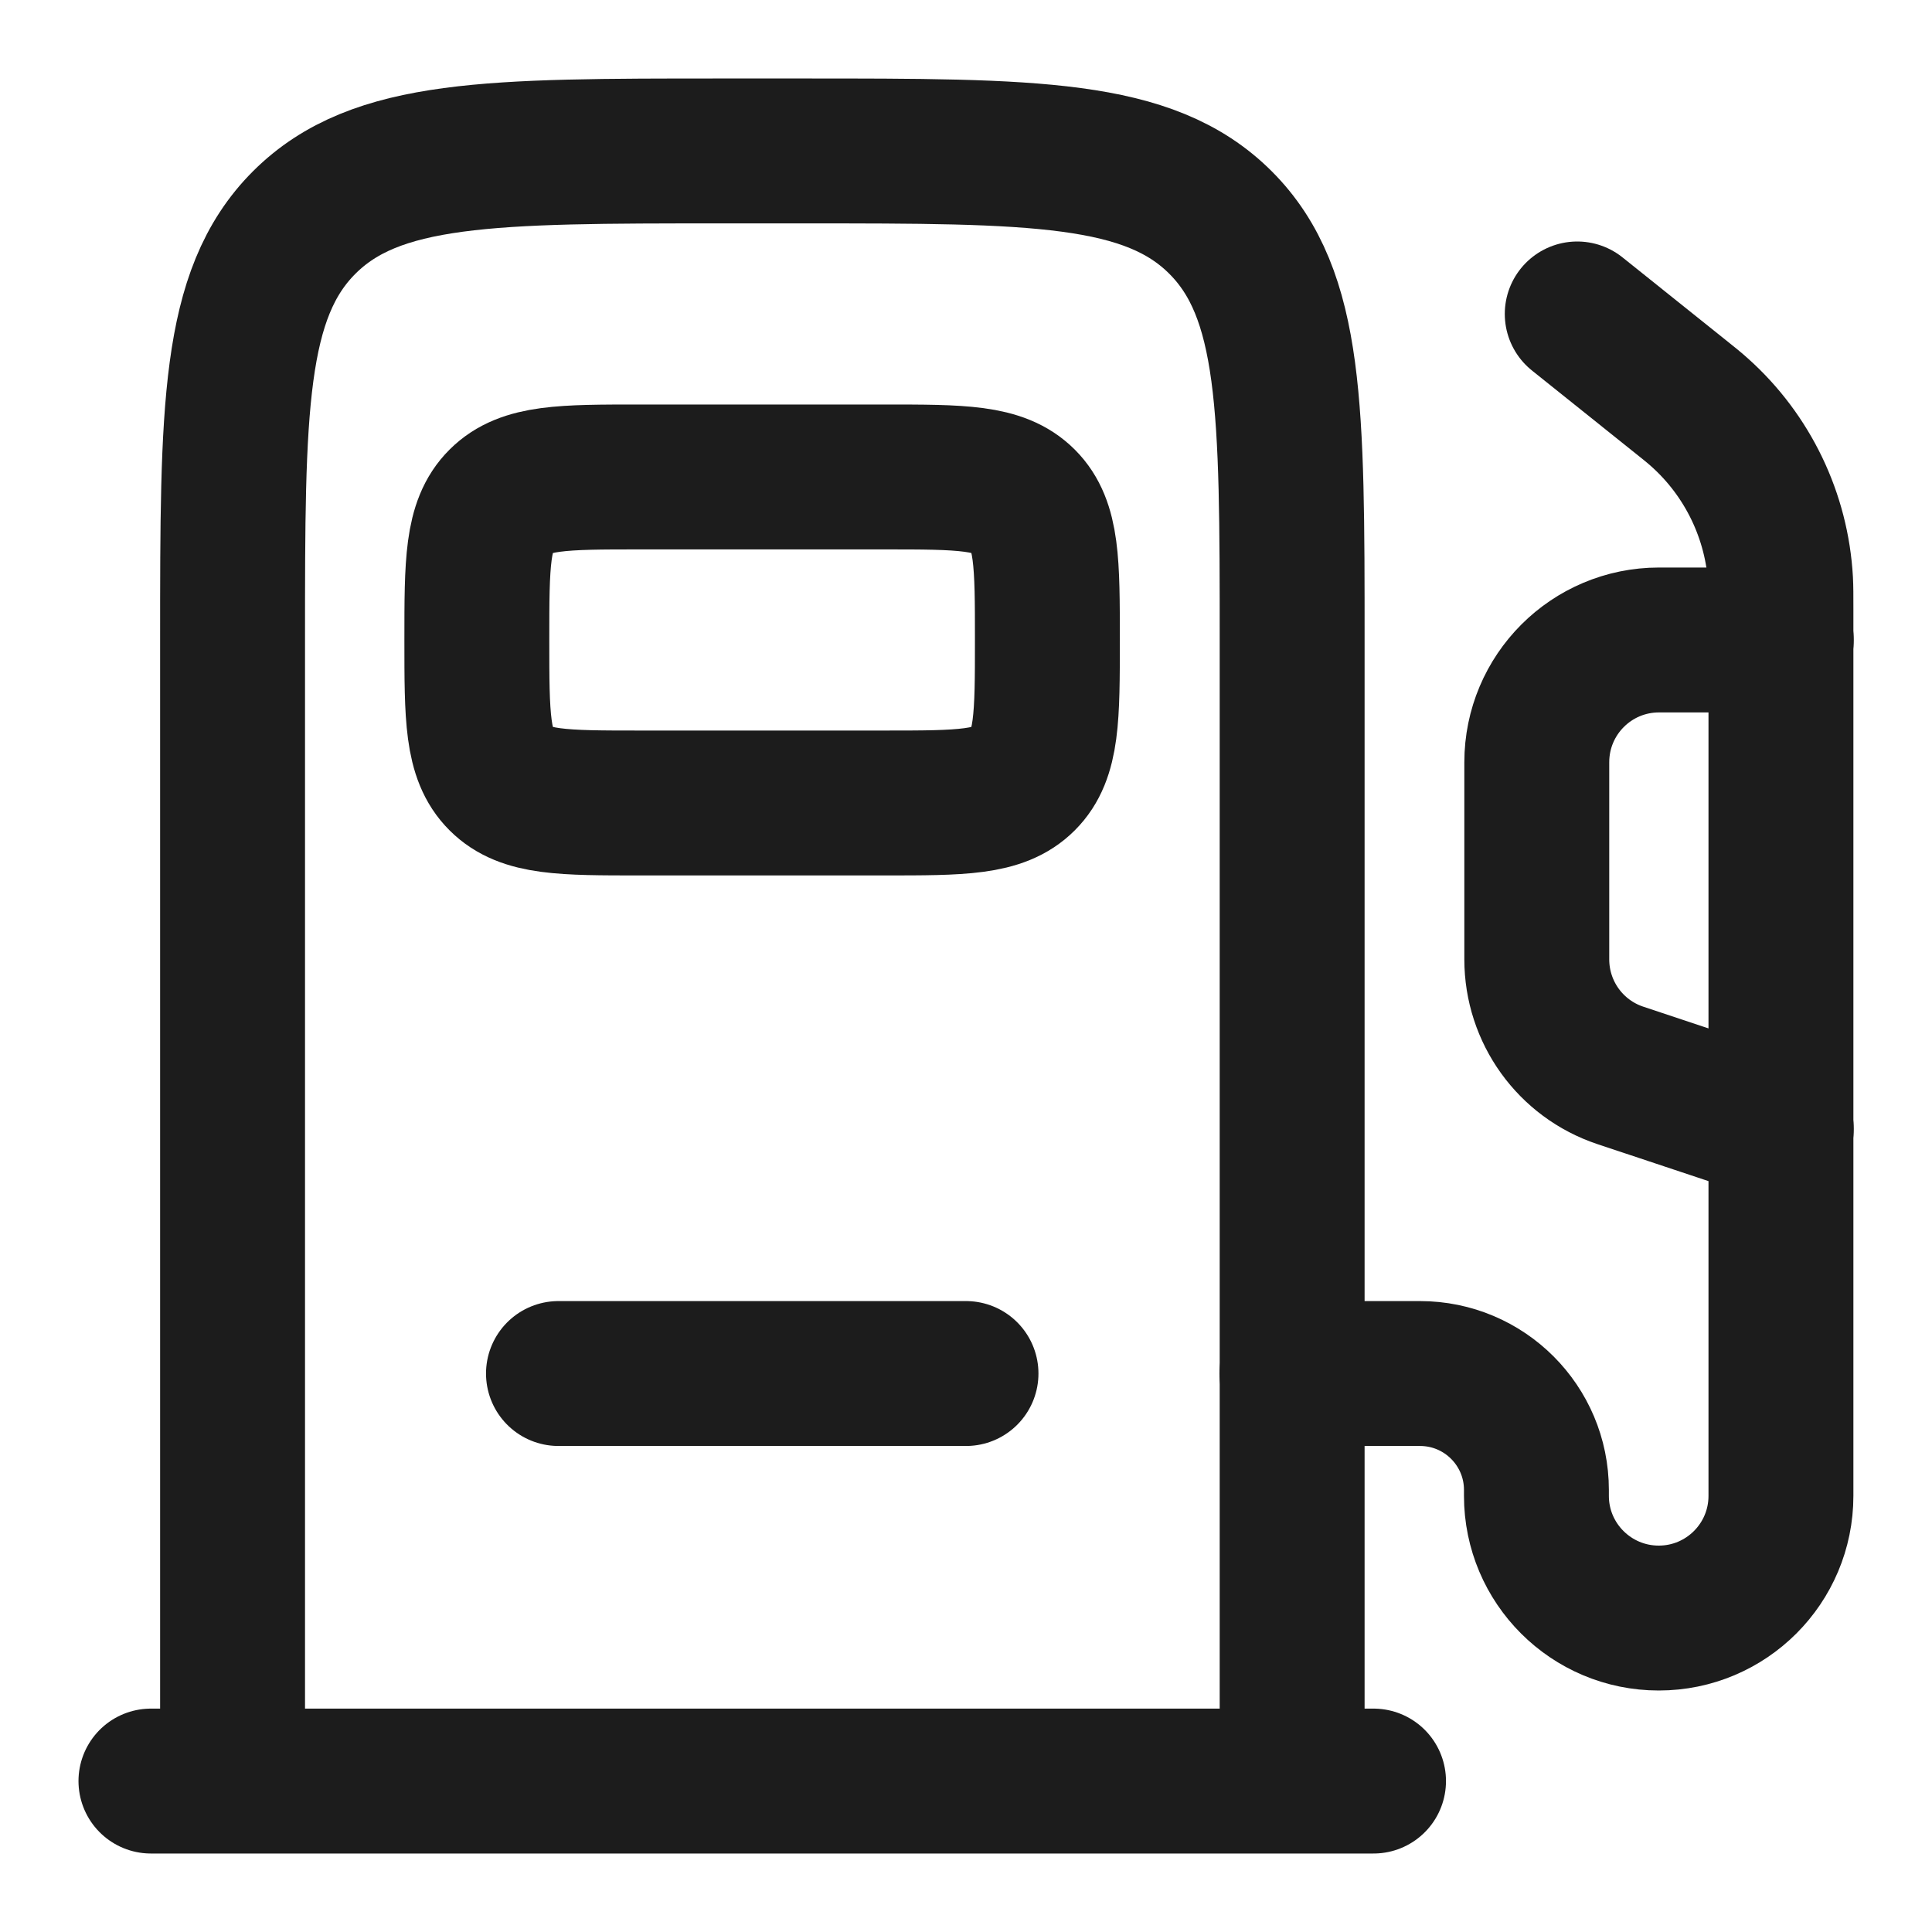
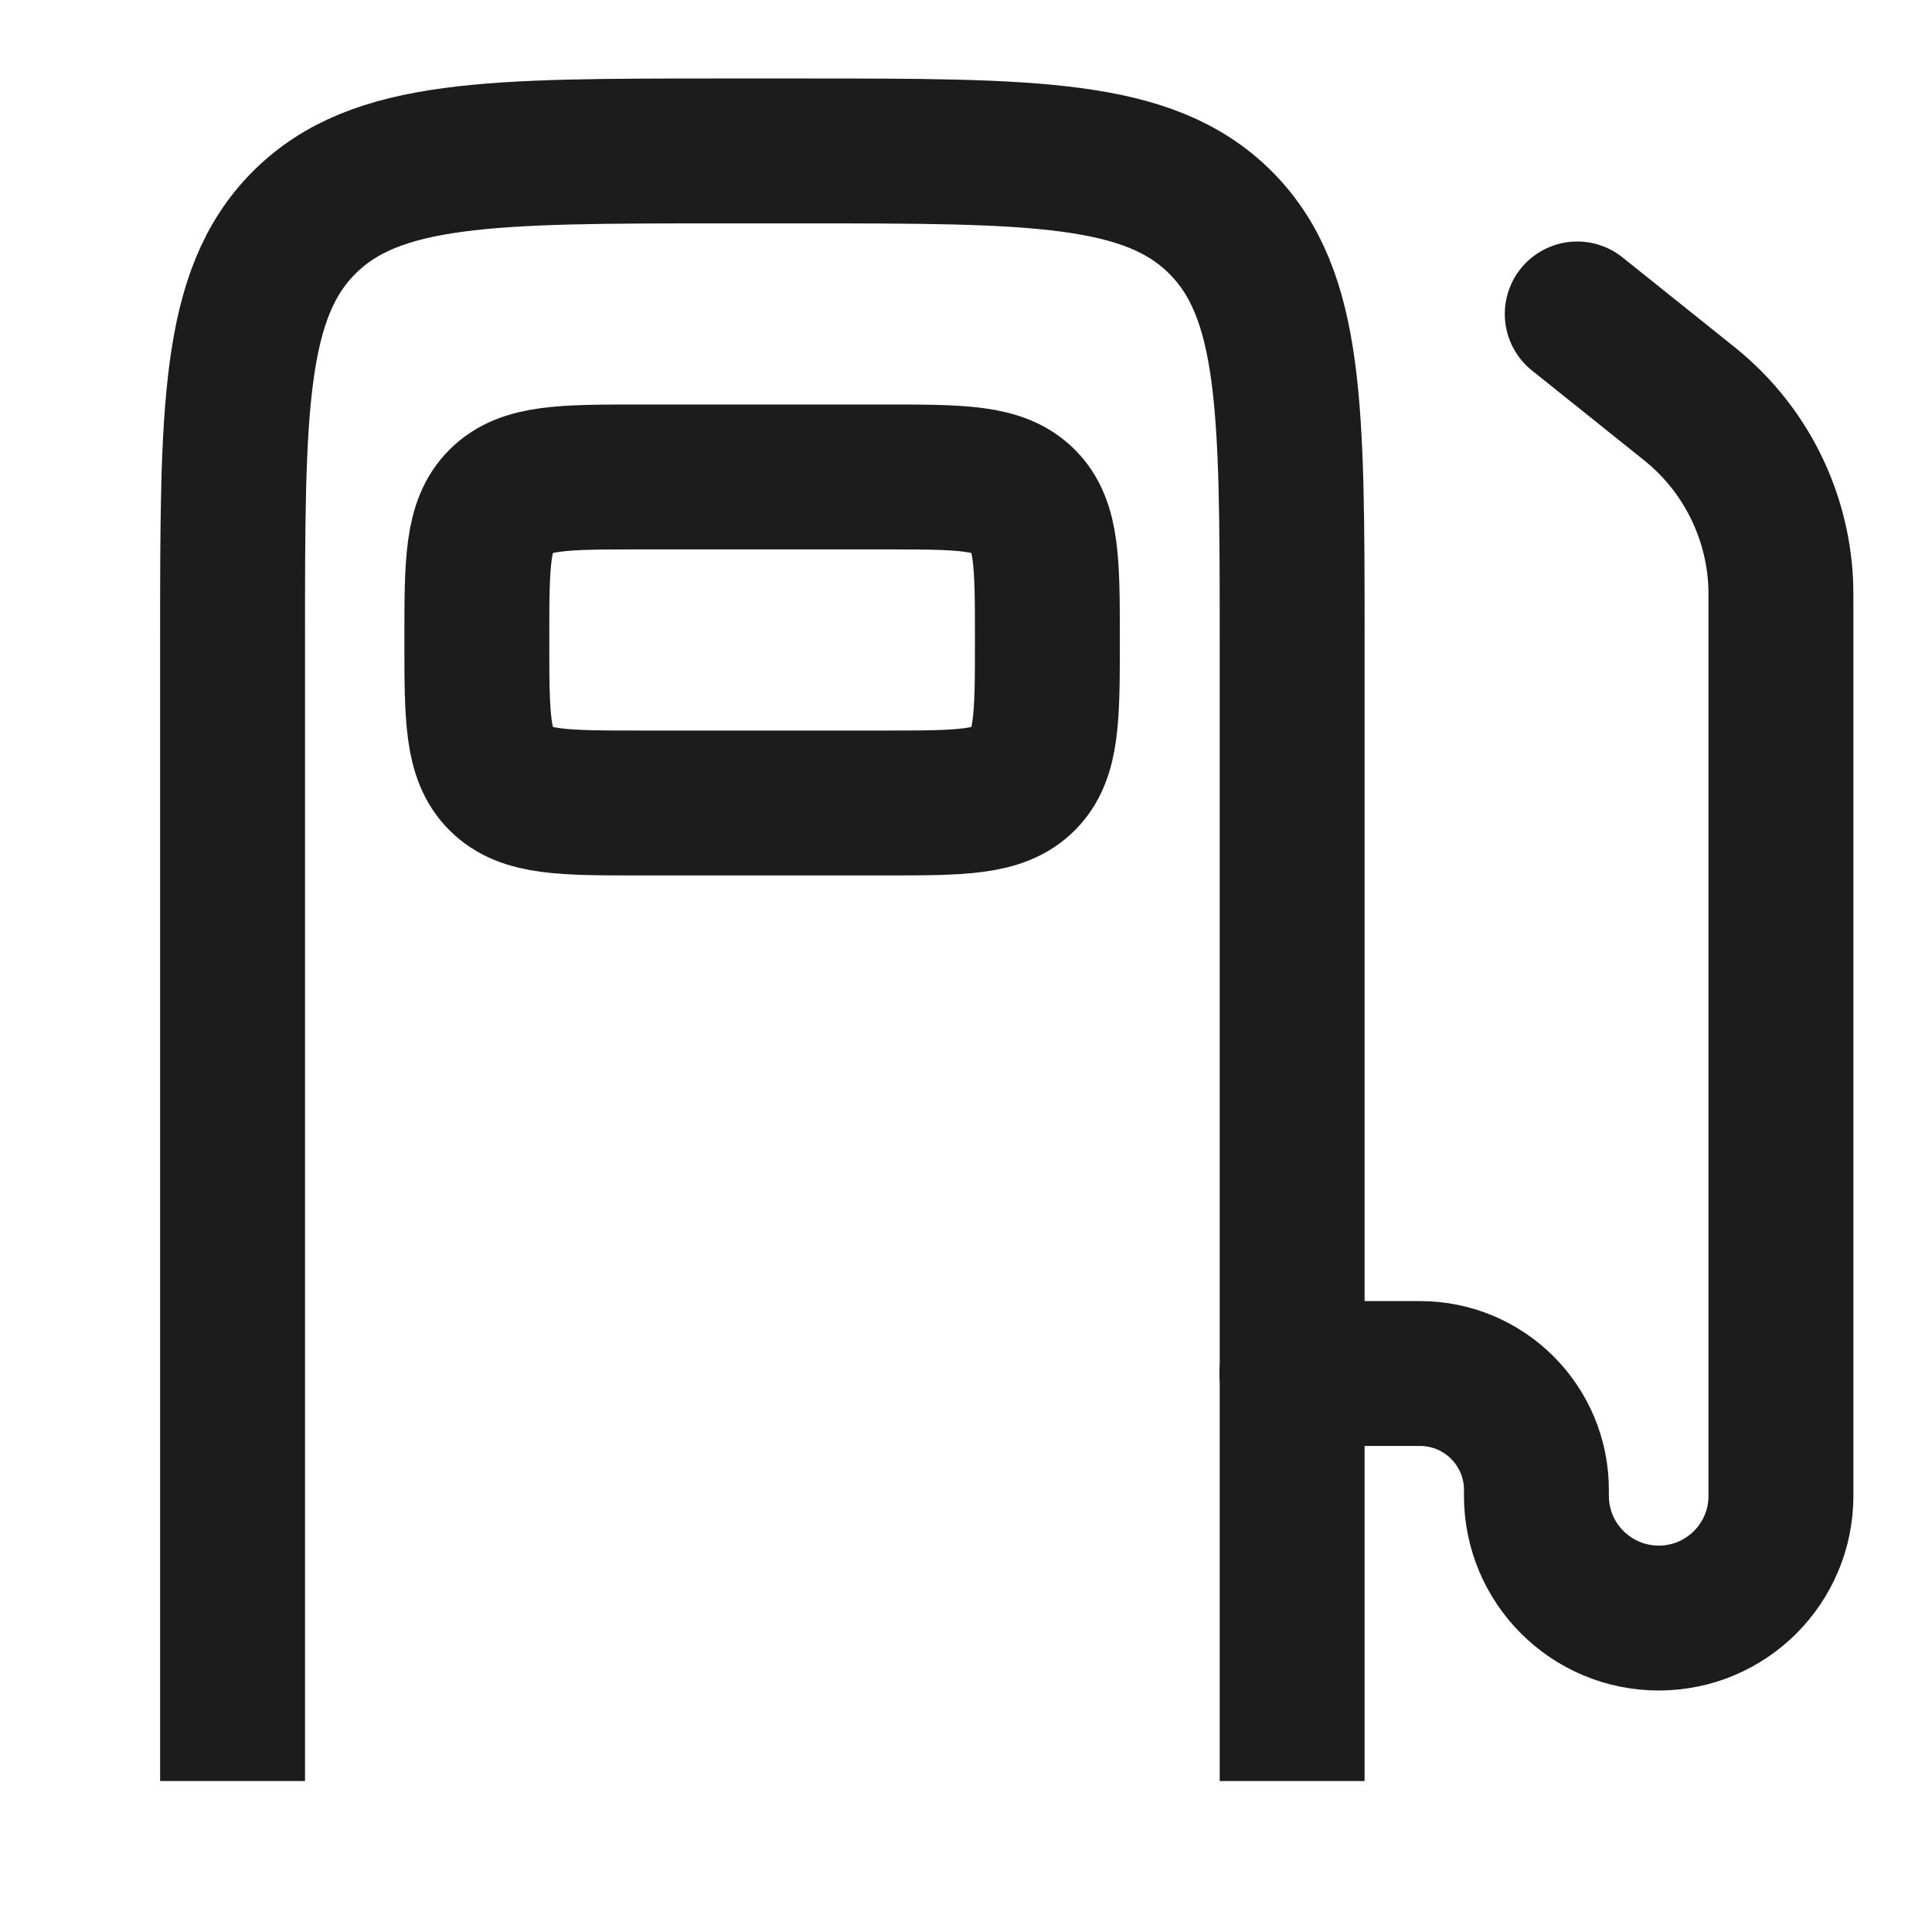
<svg xmlns="http://www.w3.org/2000/svg" width="16" height="16" viewBox="0 0 16 16" fill="none">
  <path d="M10.701 14.75V5.3C10.701 3.391 10.701 2.436 10.108 1.843C9.515 1.25 8.56 1.25 6.651 1.25H5.976C4.067 1.25 3.112 1.25 2.519 1.843C1.926 2.436 1.926 3.391 1.926 5.3V14.75" stroke="#1C1C1C" stroke-width="1.2" />
  <path d="M7.324 3.95H5.299C4.663 3.95 4.345 3.95 4.147 4.148C3.949 4.345 3.949 4.664 3.949 5.3C3.949 5.936 3.949 6.255 4.147 6.452C4.345 6.65 4.663 6.65 5.299 6.65H7.324C7.961 6.65 8.279 6.65 8.477 6.452C8.674 6.255 8.674 5.936 8.674 5.3C8.674 4.664 8.674 4.345 8.477 4.148C8.279 3.95 7.961 3.95 7.324 3.95Z" stroke="#1C1C1C" stroke-width="1.2" />
-   <path d="M4.625 11.375H8" stroke="#1C1C1C" stroke-width="1.2" stroke-linecap="round" />
-   <path d="M11.375 14.75H1.25" stroke="#1C1C1C" stroke-width="1.2" stroke-linecap="round" />
  <path d="M13.062 2.6L13.894 3.266C13.987 3.34 14.034 3.378 14.076 3.416C14.475 3.773 14.716 4.275 14.746 4.81C14.749 4.867 14.749 4.926 14.749 5.045V12.388C14.749 12.947 14.296 13.4 13.737 13.4C13.178 13.4 12.724 12.947 12.724 12.388V12.339C12.724 11.807 12.293 11.375 11.76 11.375H10.699" stroke="#1C1C1C" stroke-width="1.2" stroke-linecap="round" />
-   <path d="M14.752 5.3H13.739C13.18 5.3 12.727 5.753 12.727 6.313V7.945C12.727 8.381 13.005 8.768 13.419 8.906L14.752 9.35" stroke="#1C1C1C" stroke-width="1.2" stroke-linecap="round" />
</svg>